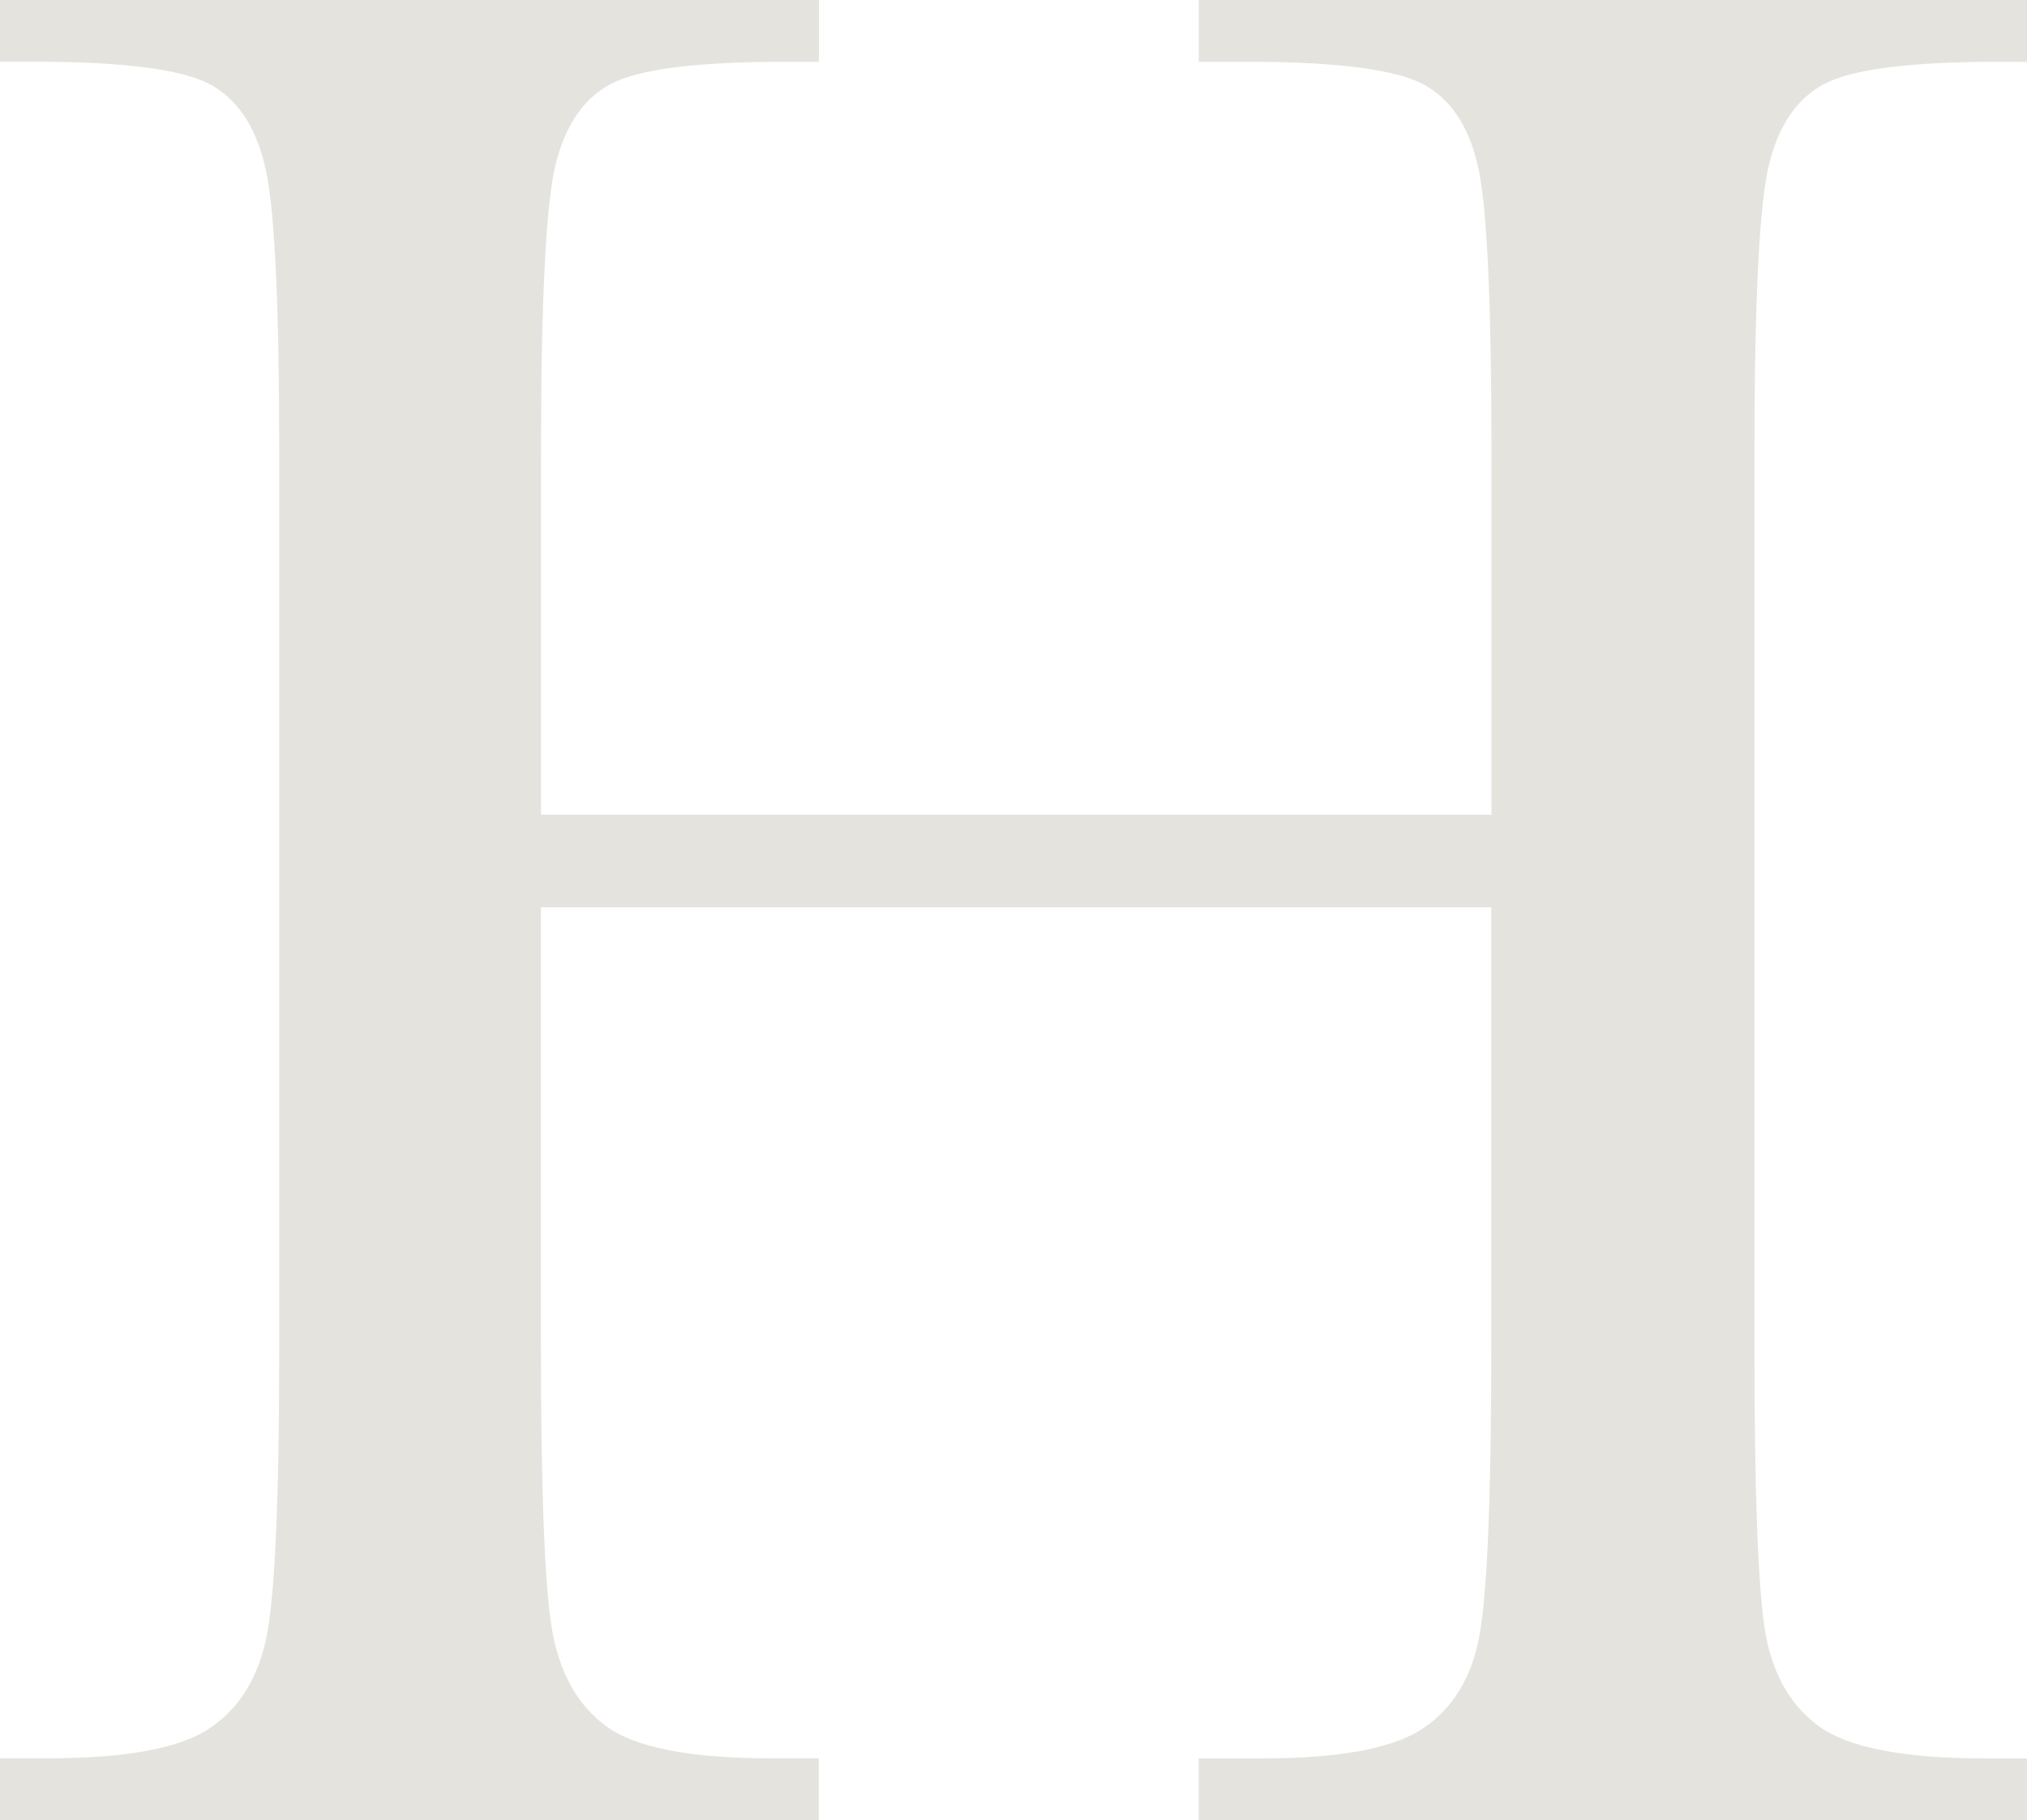
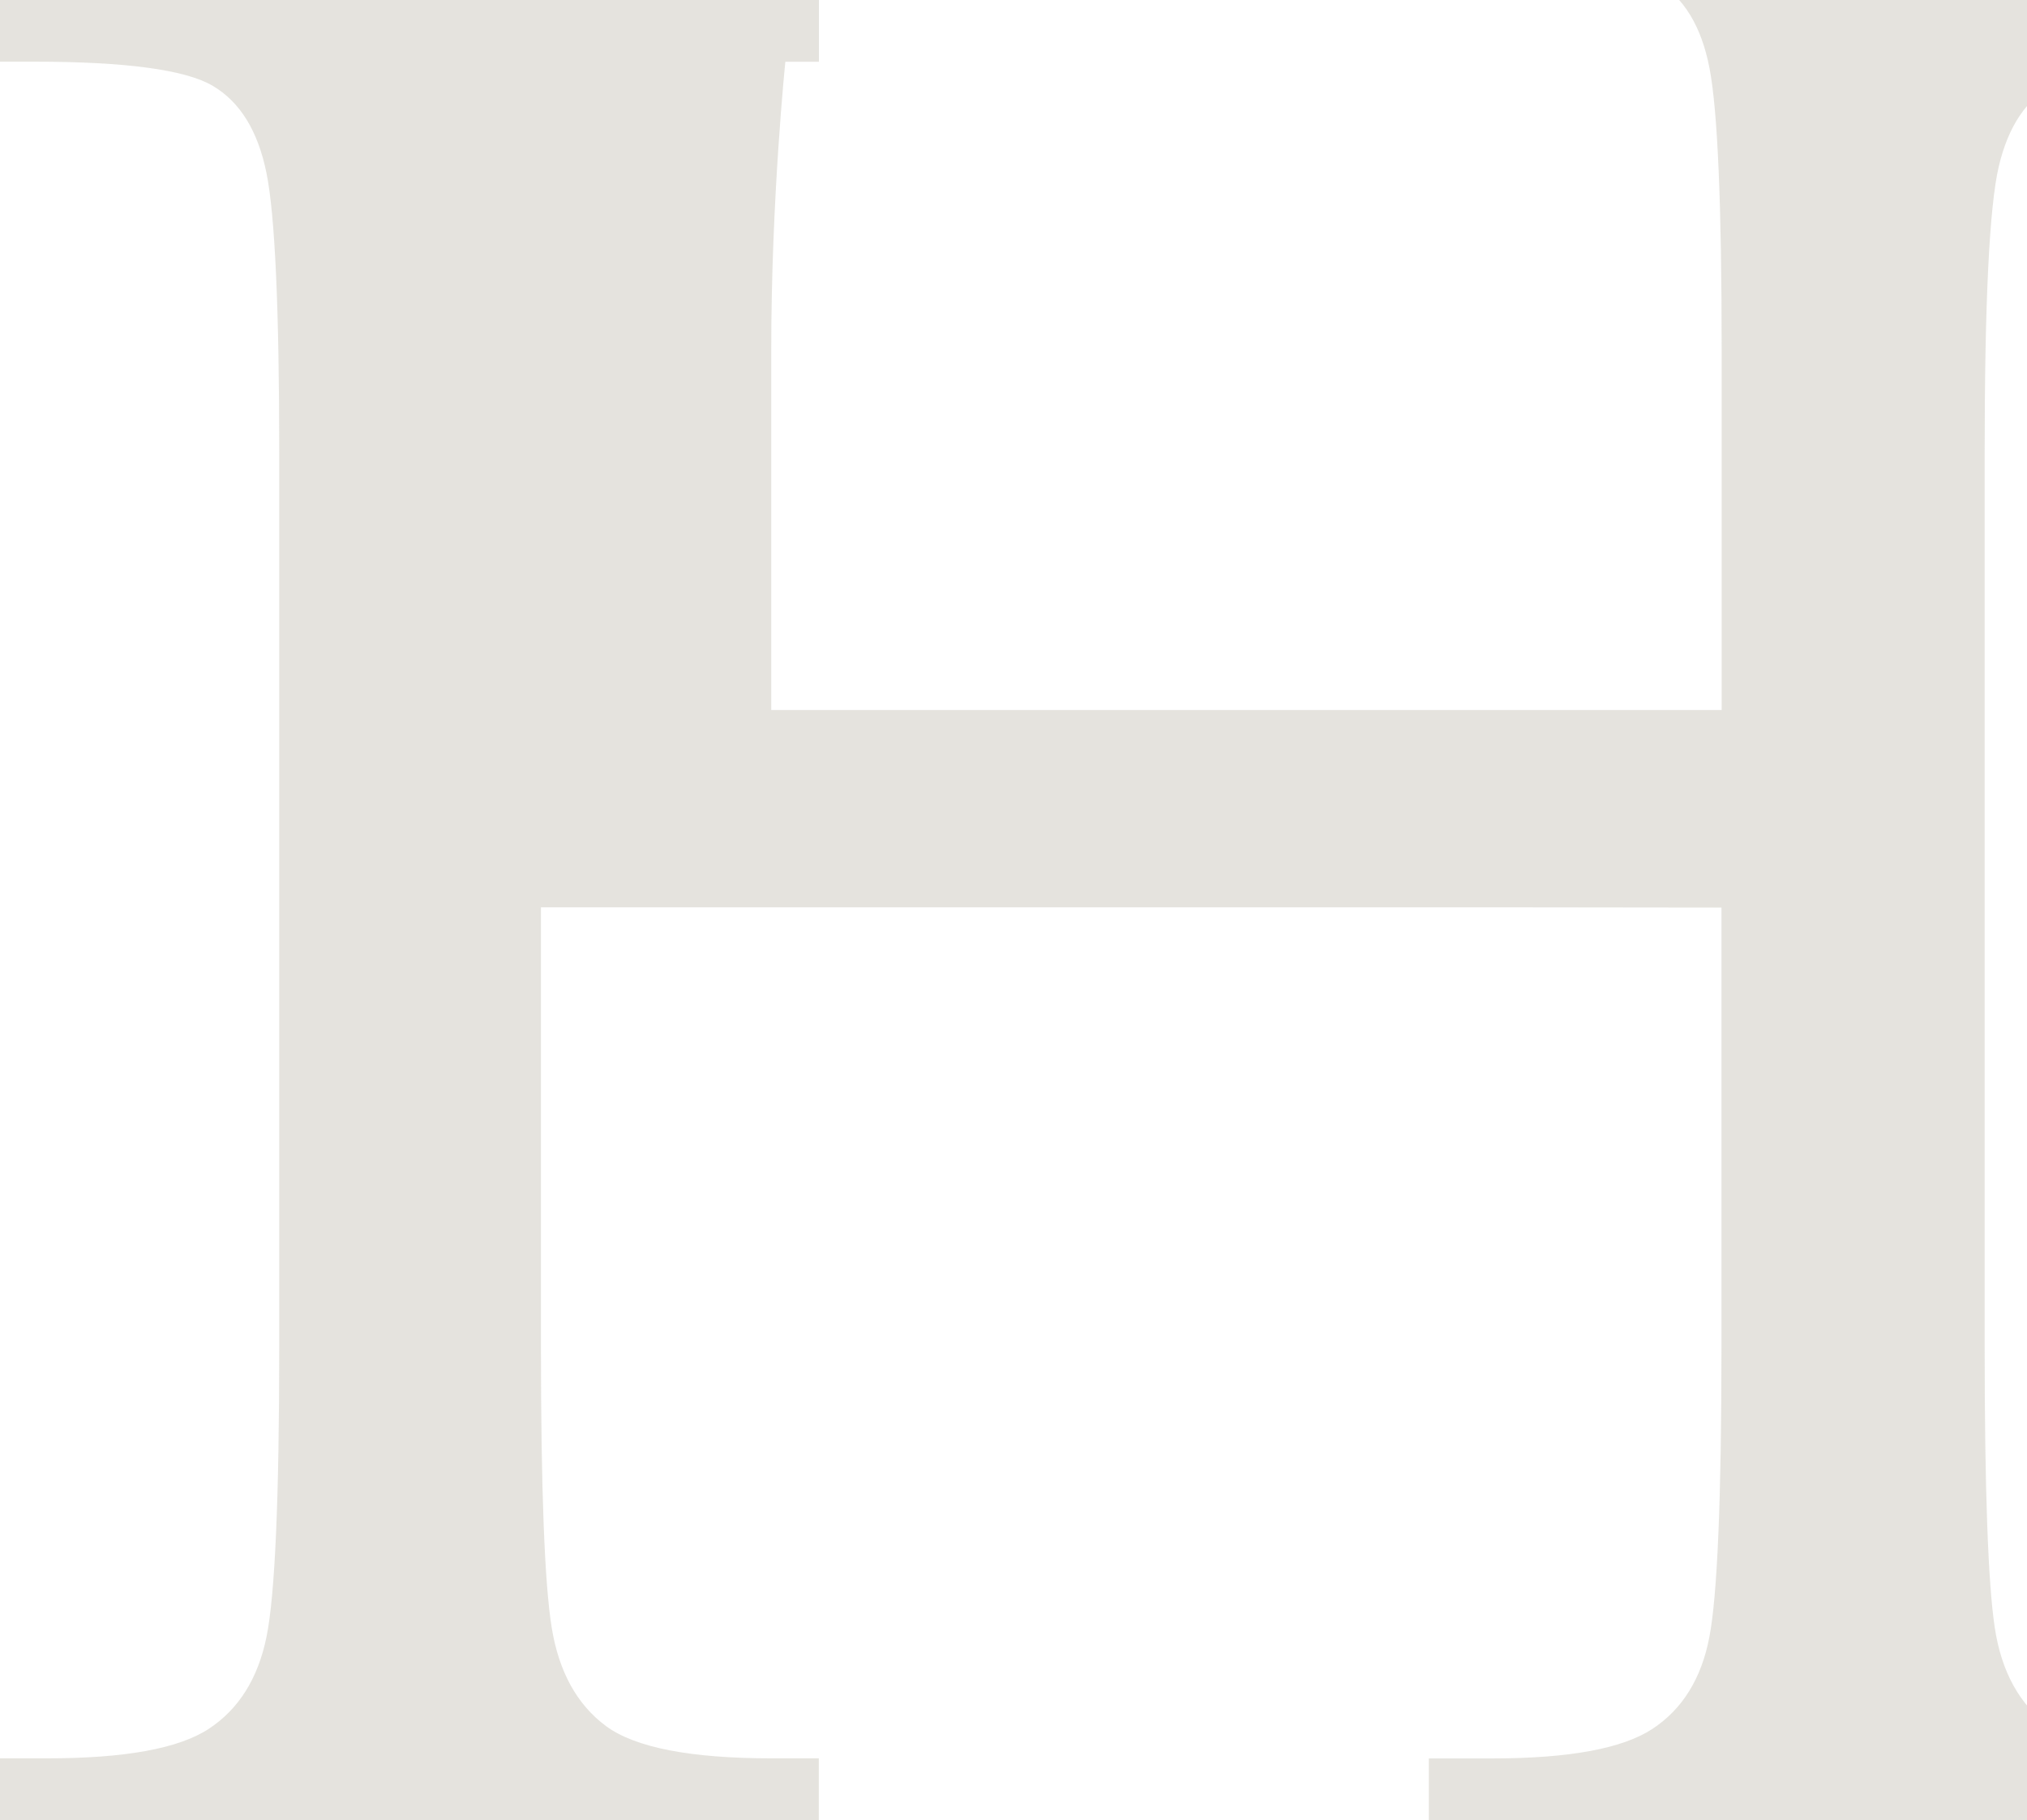
<svg xmlns="http://www.w3.org/2000/svg" id="_レイヤー_1" data-name="レイヤー 1" viewBox="0 0 221.19 198.63">
  <defs>
    <style>
      .cls-1 {
        fill: #dbd9d2;
      }

      .cls-2 {
        opacity: .73;
      }
    </style>
  </defs>
  <g class="cls-2">
-     <path class="cls-1" d="M162.74,99.02H59.03v47.9c0,15.63.39,25.85,1.17,30.69.78,4.83,2.76,8.42,5.93,10.77,3.17,2.34,9.2,3.52,18.09,3.52h5.13v6.74H0v-6.74h5.13c8.5,0,14.38-1.07,17.65-3.22,3.27-2.15,5.37-5.49,6.3-10.03.93-4.54,1.39-15.11,1.39-31.71V49.51c0-15.82-.46-26.02-1.39-30.62-.93-4.59-2.88-7.76-5.86-9.52-2.98-1.76-9.5-2.64-19.56-2.64H0V0h89.36v6.74h-3.66c-9.67,0-16.02.81-19.04,2.42-3.03,1.61-5.05,4.61-6.08,9.01s-1.54,14.85-1.54,31.35v39.4h103.71v-39.4c0-15.82-.44-26.02-1.32-30.62-.88-4.59-2.81-7.76-5.79-9.52-2.98-1.76-9.5-2.64-19.56-2.64h-5.27V0h90.38v6.74h-2.93c-9.77,0-16.16.81-19.19,2.42-3.03,1.61-5.05,4.61-6.08,9.01s-1.54,14.85-1.54,31.35v97.41c0,15.63.37,25.85,1.1,30.69s2.71,8.42,5.93,10.77,9.28,3.52,18.16,3.52h4.54v6.74h-90.38v-6.74h6.88c8.4,0,14.23-1.07,17.51-3.22,3.27-2.15,5.35-5.49,6.22-10.03s1.32-15.11,1.32-31.71v-47.9Z" />
+     <path class="cls-1" d="M162.74,99.02H59.03v47.9c0,15.63.39,25.85,1.17,30.69.78,4.83,2.76,8.42,5.93,10.77,3.17,2.34,9.2,3.52,18.09,3.52h5.13v6.74H0v-6.74h5.13c8.5,0,14.38-1.07,17.65-3.22,3.27-2.15,5.37-5.49,6.3-10.03.93-4.54,1.39-15.11,1.39-31.71V49.51c0-15.82-.46-26.02-1.39-30.62-.93-4.59-2.88-7.76-5.86-9.52-2.98-1.76-9.5-2.64-19.56-2.64H0V0h89.36v6.74h-3.66s-1.54,14.85-1.54,31.35v39.4h103.71v-39.4c0-15.82-.44-26.02-1.32-30.62-.88-4.59-2.81-7.76-5.79-9.52-2.98-1.76-9.5-2.64-19.56-2.64h-5.27V0h90.38v6.74h-2.93c-9.77,0-16.16.81-19.19,2.42-3.03,1.61-5.05,4.61-6.08,9.01s-1.54,14.85-1.54,31.35v97.41c0,15.63.37,25.85,1.1,30.69s2.71,8.42,5.93,10.77,9.28,3.52,18.16,3.52h4.54v6.74h-90.38v-6.74h6.88c8.4,0,14.23-1.07,17.51-3.22,3.27-2.15,5.35-5.49,6.22-10.03s1.32-15.11,1.32-31.71v-47.9Z" />
  </g>
</svg>